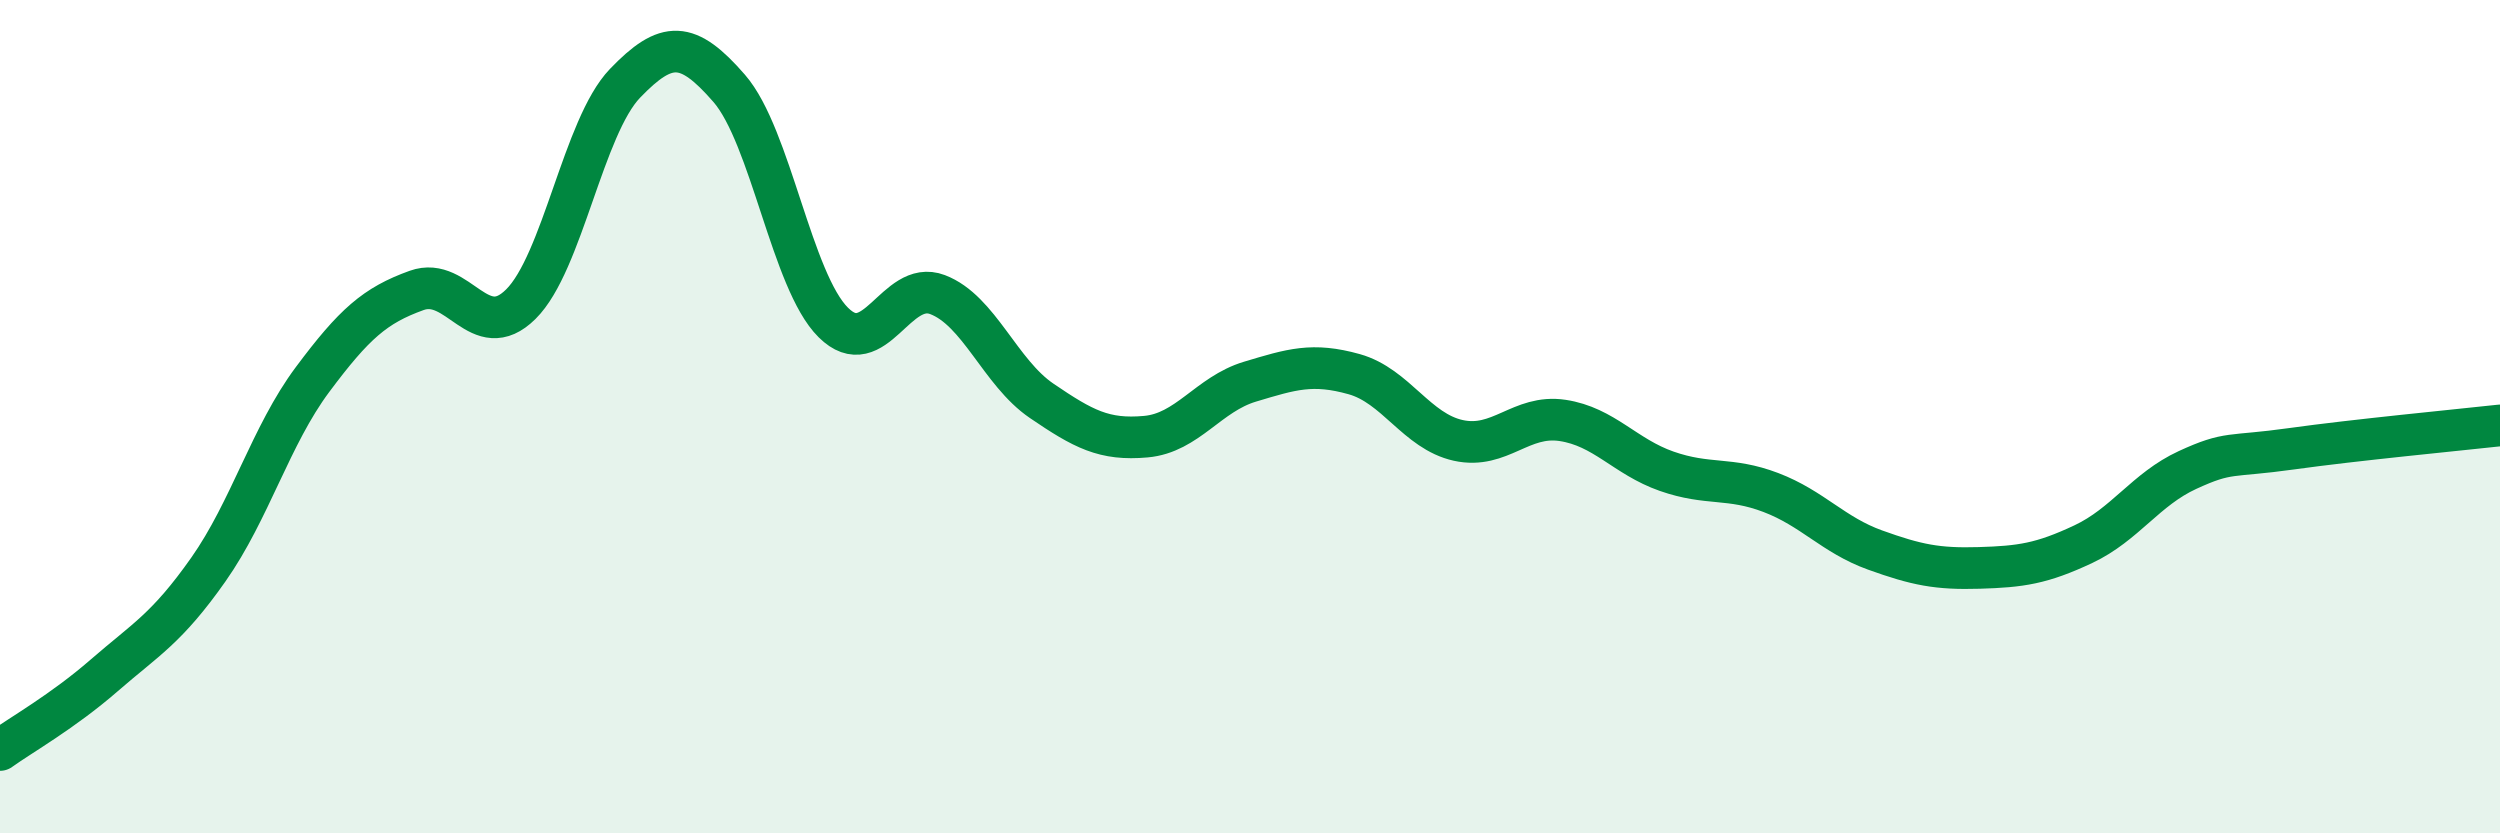
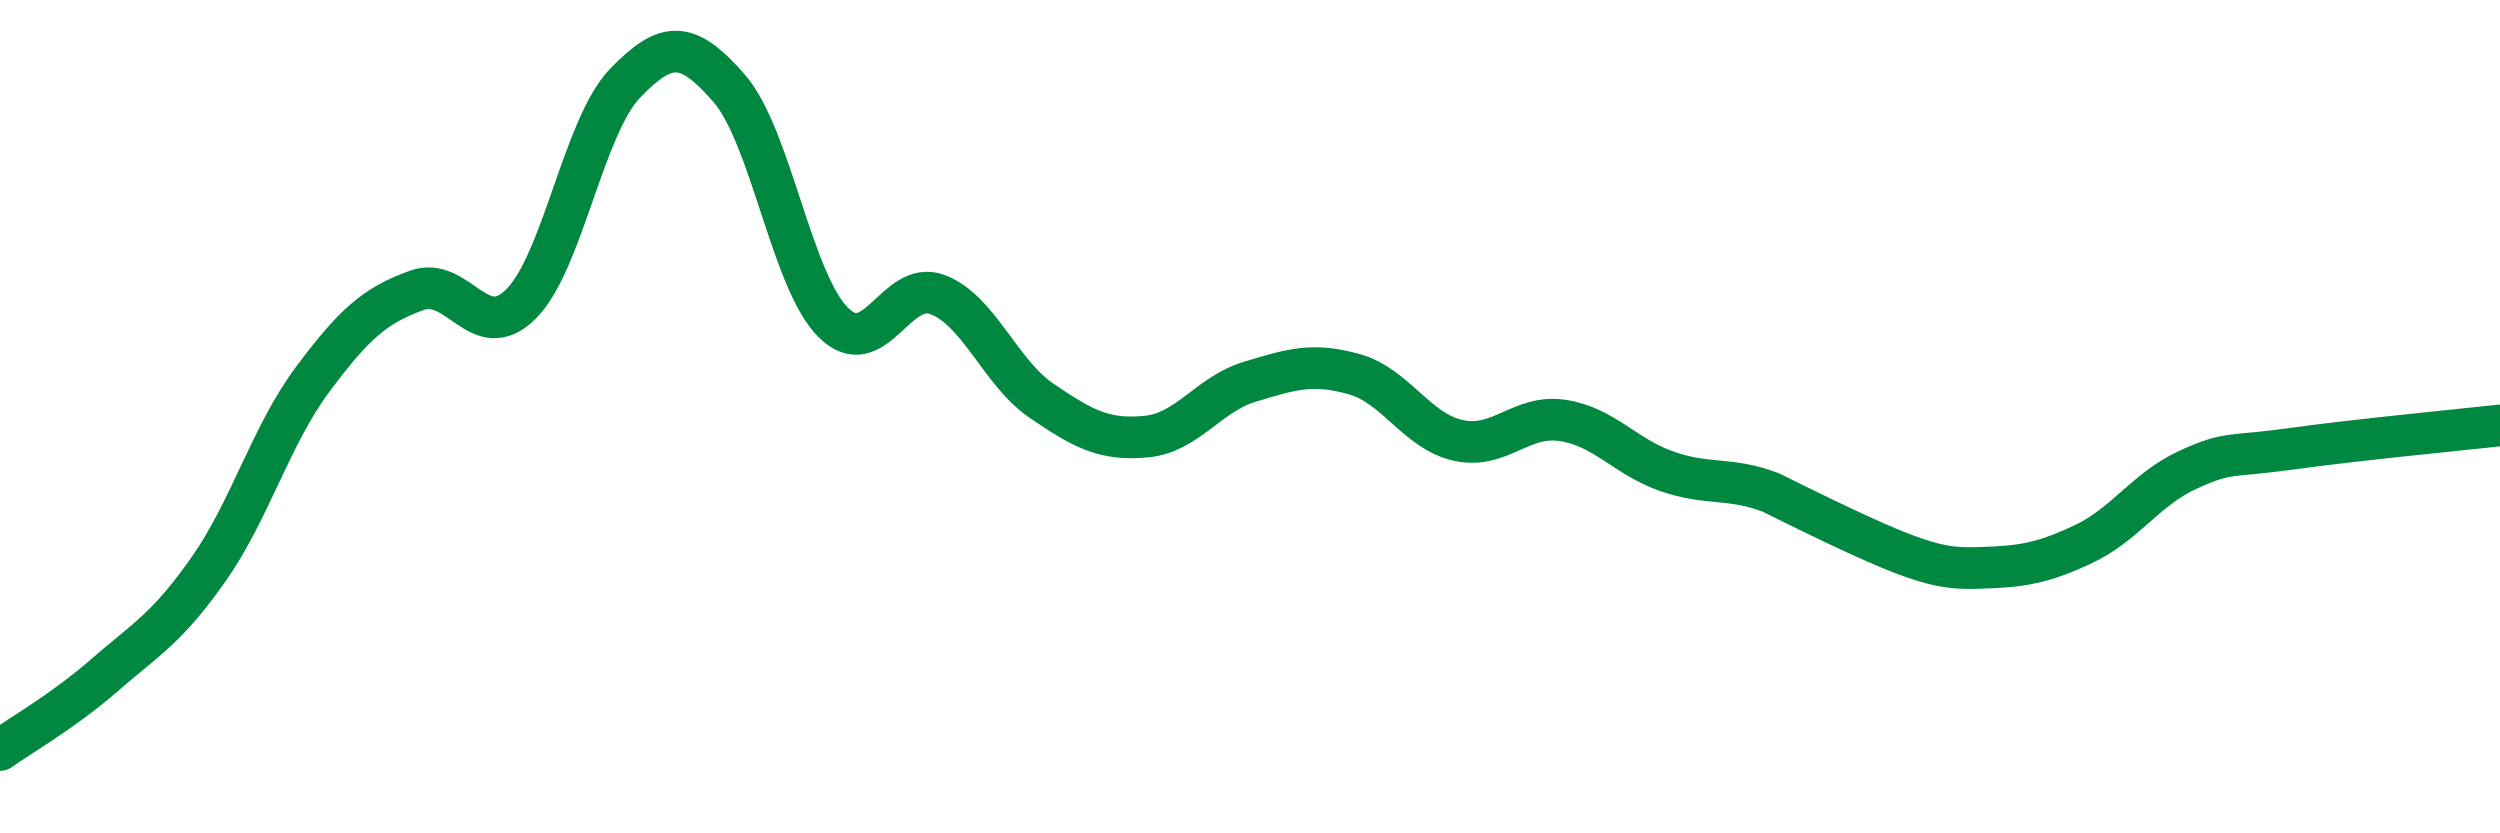
<svg xmlns="http://www.w3.org/2000/svg" width="60" height="20" viewBox="0 0 60 20">
-   <path d="M 0,18 C 0.5,17.64 1.5,17.08 2.5,16.21 C 3.5,15.34 4,15.09 5,13.67 C 6,12.25 6.5,10.45 7.5,9.11 C 8.5,7.77 9,7.33 10,6.97 C 11,6.61 11.5,8.29 12.5,7.3 C 13.5,6.31 14,3.04 15,2 C 16,0.96 16.5,0.97 17.5,2.12 C 18.5,3.27 19,6.75 20,7.74 C 21,8.73 21.5,6.69 22.5,7.07 C 23.5,7.45 24,8.94 25,9.62 C 26,10.3 26.5,10.57 27.5,10.48 C 28.5,10.39 29,9.46 30,9.16 C 31,8.86 31.5,8.7 32.5,8.98 C 33.5,9.26 34,10.35 35,10.57 C 36,10.79 36.5,9.94 37.5,10.09 C 38.5,10.24 39,10.96 40,11.31 C 41,11.66 41.5,11.44 42.5,11.82 C 43.5,12.2 44,12.84 45,13.2 C 46,13.56 46.5,13.66 47.5,13.63 C 48.5,13.6 49,13.53 50,13.06 C 51,12.59 51.5,11.74 52.5,11.28 C 53.5,10.82 53.5,10.98 55,10.77 C 56.5,10.56 59,10.32 60,10.21L60 20L0 20Z" fill="#008740" opacity="0.1" stroke-linecap="round" stroke-linejoin="round" />
-   <path d="M 0,18 C 0.5,17.64 1.5,17.08 2.5,16.21 C 3.5,15.34 4,15.09 5,13.67 C 6,12.25 6.5,10.45 7.5,9.11 C 8.5,7.77 9,7.33 10,6.97 C 11,6.61 11.5,8.29 12.5,7.3 C 13.5,6.31 14,3.04 15,2 C 16,0.96 16.5,0.97 17.5,2.12 C 18.5,3.27 19,6.75 20,7.74 C 21,8.73 21.5,6.69 22.5,7.07 C 23.5,7.45 24,8.94 25,9.62 C 26,10.3 26.5,10.57 27.5,10.48 C 28.5,10.39 29,9.46 30,9.16 C 31,8.86 31.5,8.7 32.5,8.98 C 33.5,9.26 34,10.35 35,10.57 C 36,10.79 36.5,9.94 37.5,10.09 C 38.5,10.24 39,10.96 40,11.31 C 41,11.66 41.5,11.44 42.5,11.82 C 43.5,12.2 44,12.84 45,13.2 C 46,13.56 46.5,13.66 47.5,13.63 C 48.5,13.6 49,13.53 50,13.06 C 51,12.59 51.5,11.74 52.5,11.28 C 53.5,10.82 53.5,10.98 55,10.77 C 56.5,10.56 59,10.32 60,10.21" stroke="#008740" stroke-width="1" fill="none" stroke-linecap="round" stroke-linejoin="round" />
+   <path d="M 0,18 C 0.5,17.64 1.5,17.08 2.5,16.21 C 3.5,15.34 4,15.09 5,13.67 C 6,12.25 6.5,10.45 7.5,9.11 C 8.5,7.77 9,7.33 10,6.97 C 11,6.61 11.5,8.29 12.5,7.3 C 13.5,6.31 14,3.04 15,2 C 16,0.96 16.5,0.97 17.5,2.12 C 18.5,3.27 19,6.75 20,7.74 C 21,8.73 21.5,6.69 22.5,7.07 C 23.5,7.45 24,8.94 25,9.62 C 26,10.3 26.5,10.57 27.5,10.48 C 28.5,10.39 29,9.46 30,9.16 C 31,8.86 31.5,8.7 32.5,8.98 C 33.5,9.26 34,10.35 35,10.57 C 36,10.79 36.5,9.94 37.5,10.09 C 38.5,10.24 39,10.96 40,11.31 C 41,11.66 41.5,11.44 42.5,11.82 C 46,13.56 46.5,13.66 47.5,13.63 C 48.5,13.6 49,13.53 50,13.06 C 51,12.59 51.5,11.74 52.5,11.28 C 53.5,10.82 53.5,10.98 55,10.77 C 56.5,10.56 59,10.32 60,10.21" stroke="#008740" stroke-width="1" fill="none" stroke-linecap="round" stroke-linejoin="round" />
</svg>